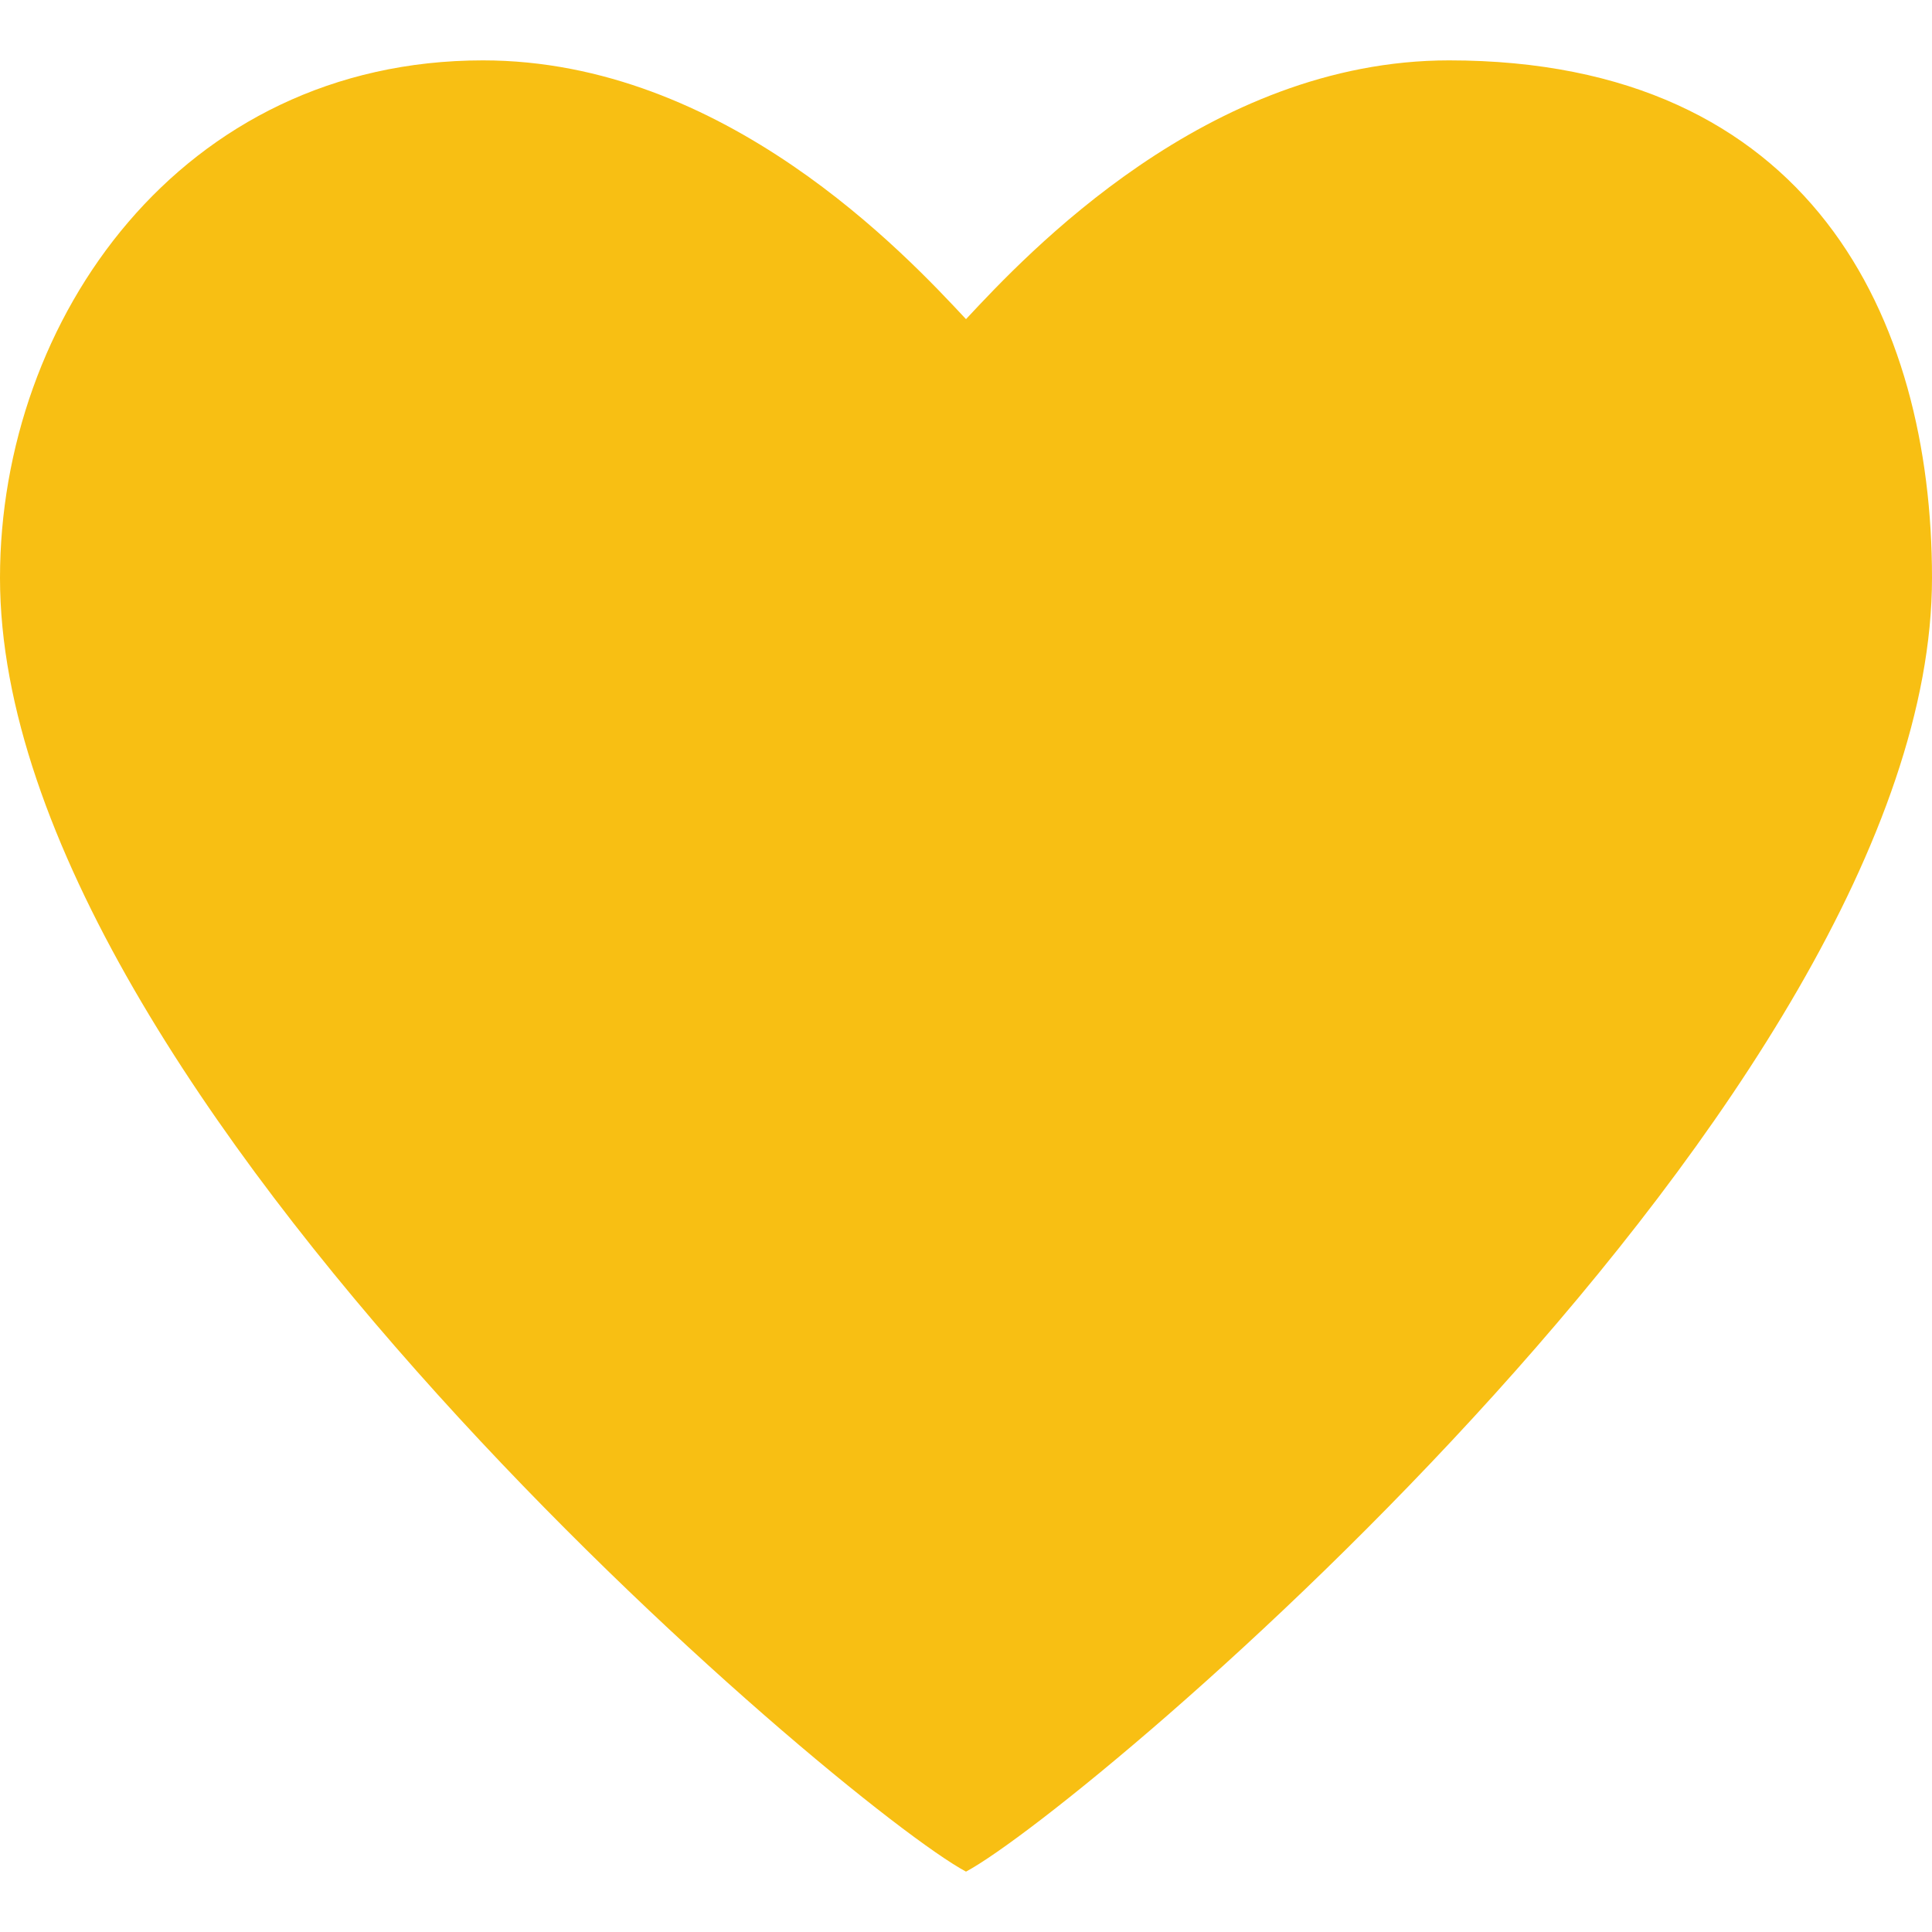
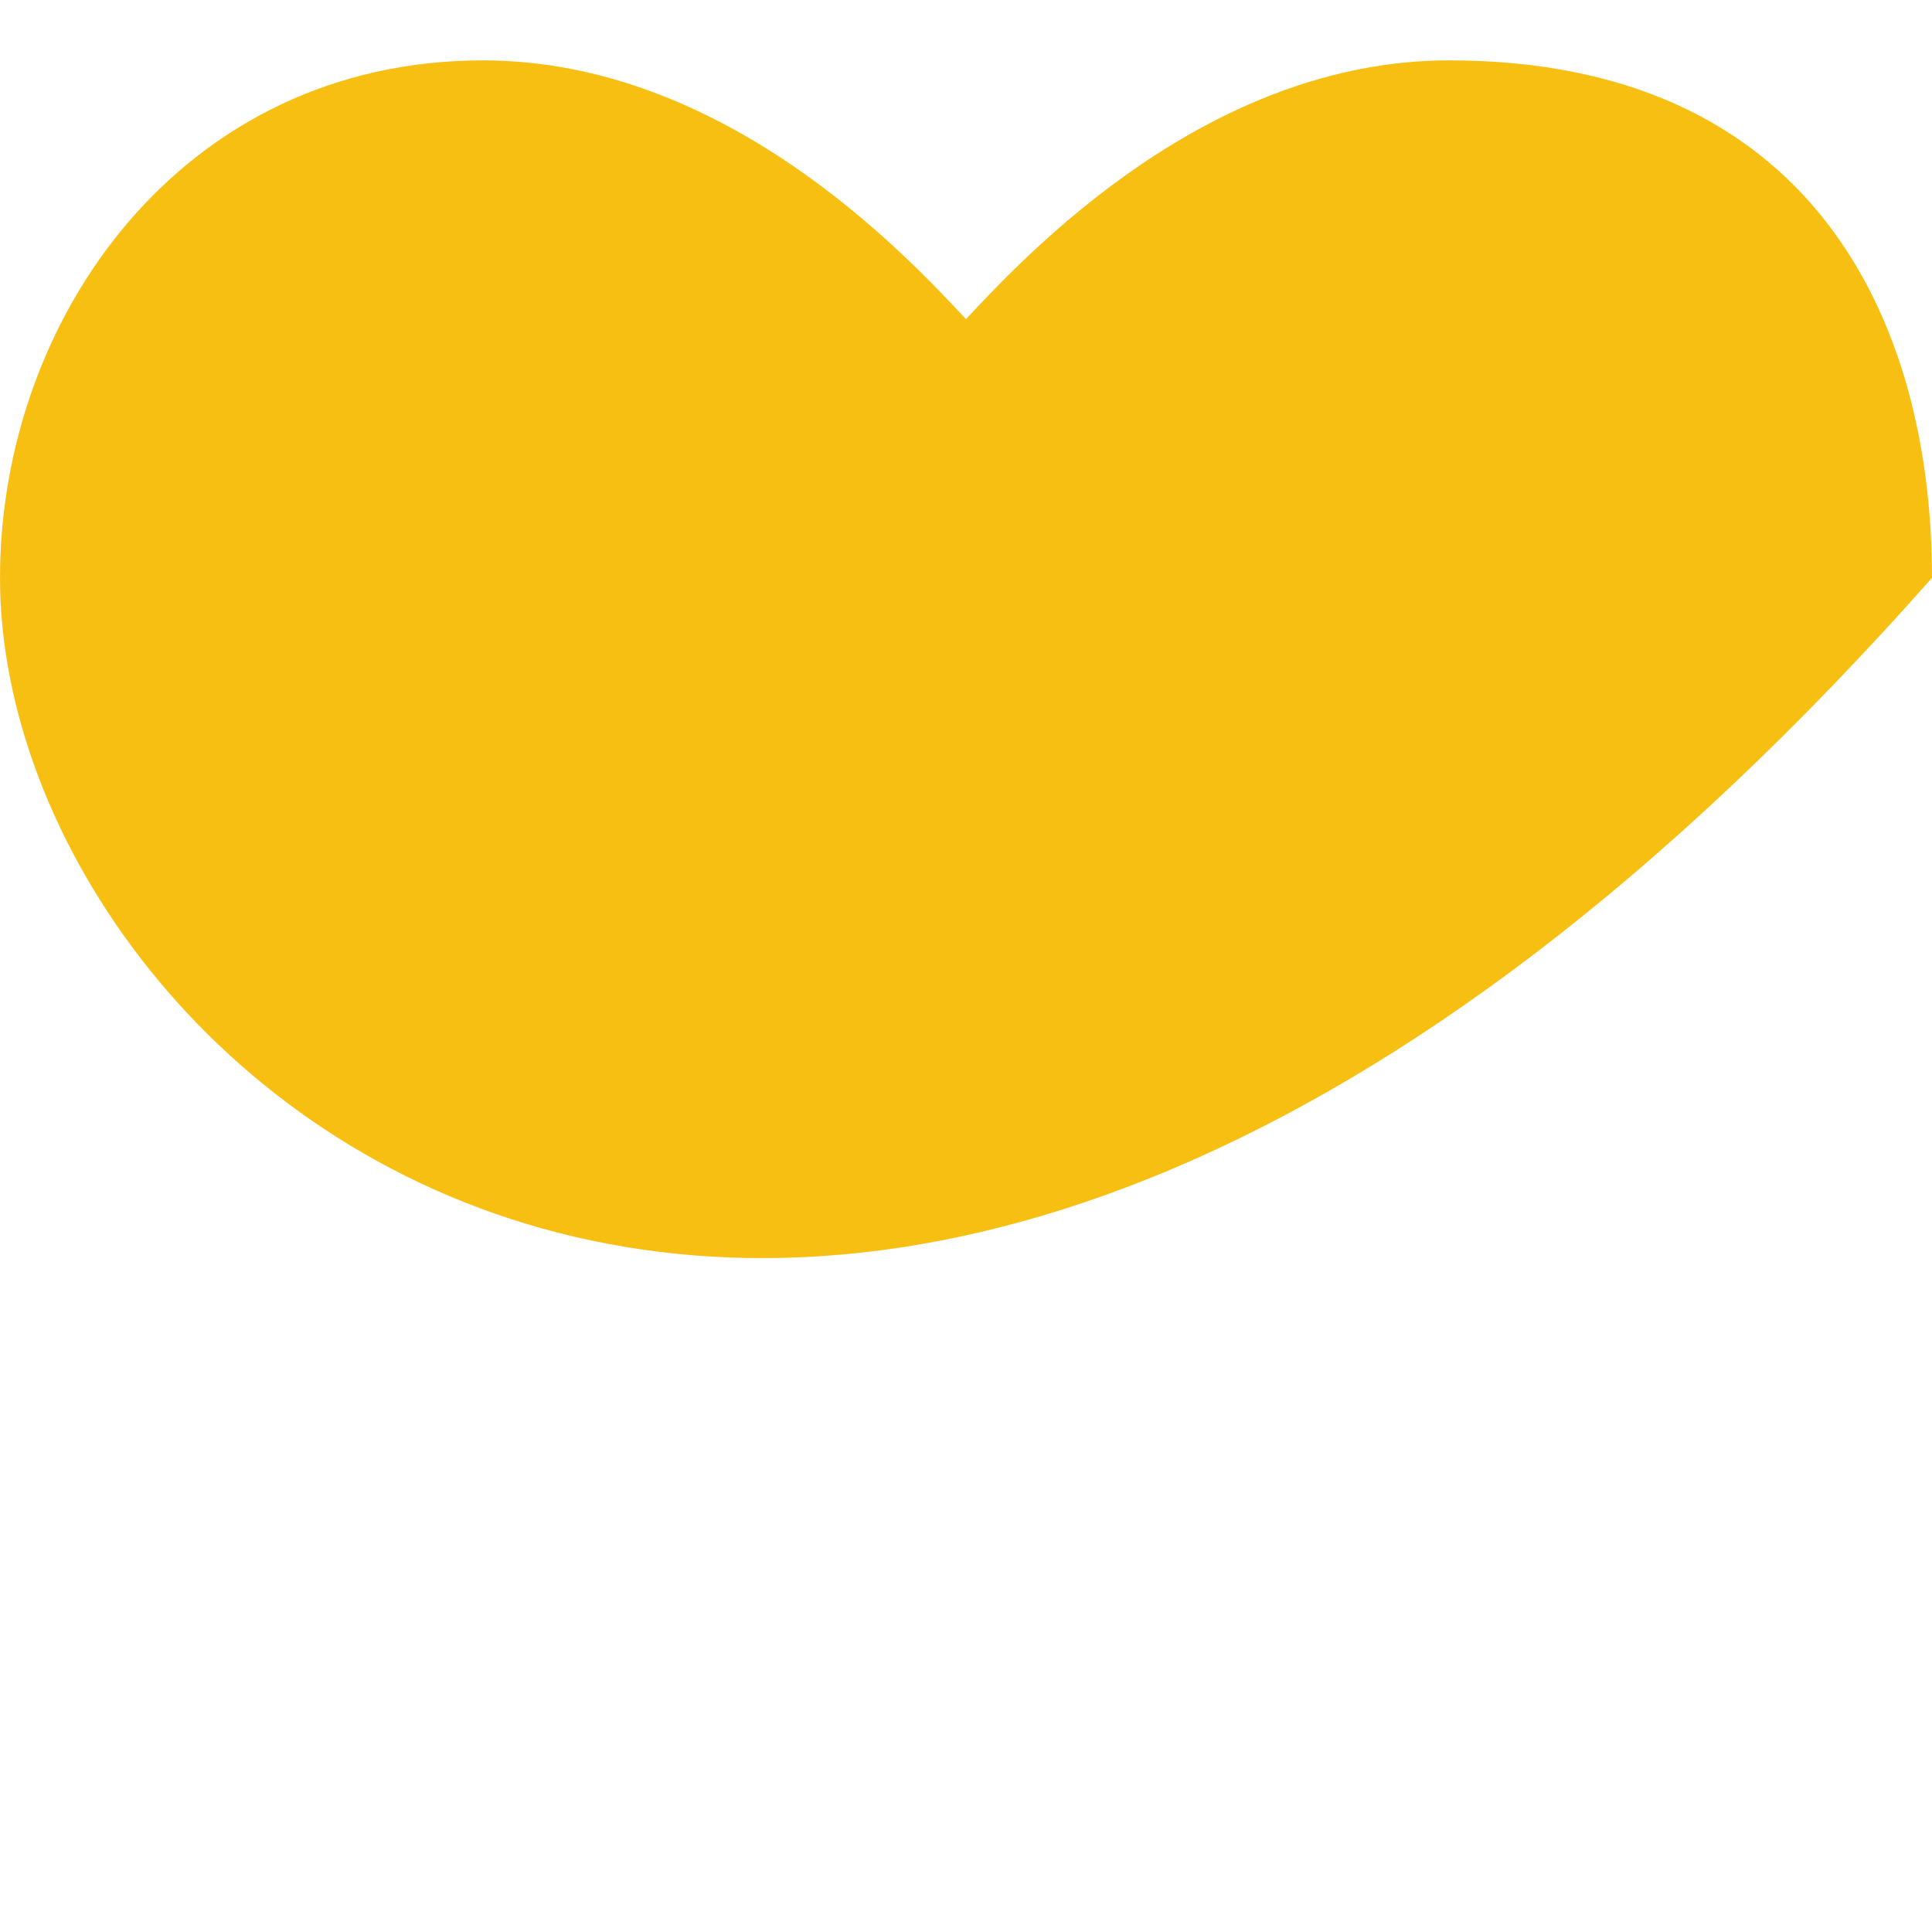
<svg xmlns="http://www.w3.org/2000/svg" version="1.1" baseProfile="full" width="32" height="32" viewBox="0 0 32.00 32.00" enable-background="new 0 0 32.00 32.00" xml:space="preserve">
-   <path fill="#f8bf13" fill-opacity="1" d="M -2.44776e-005,9.571C -2.44776e-005,5.286 3,1 8,1C 12,1 15,4.214 16,5.286C 17,4.214 20,1 24,1C 30,1 32,5.286 32,9.571C 32,18.143 18,29.929 16,31C 14,29.929 -2.44776e-005,18.143 -2.44776e-005,9.571" />
+   <path fill="#f8bf13" fill-opacity="1" d="M -2.44776e-005,9.571C -2.44776e-005,5.286 3,1 8,1C 12,1 15,4.214 16,5.286C 17,4.214 20,1 24,1C 30,1 32,5.286 32,9.571C 14,29.929 -2.44776e-005,18.143 -2.44776e-005,9.571" />
</svg>